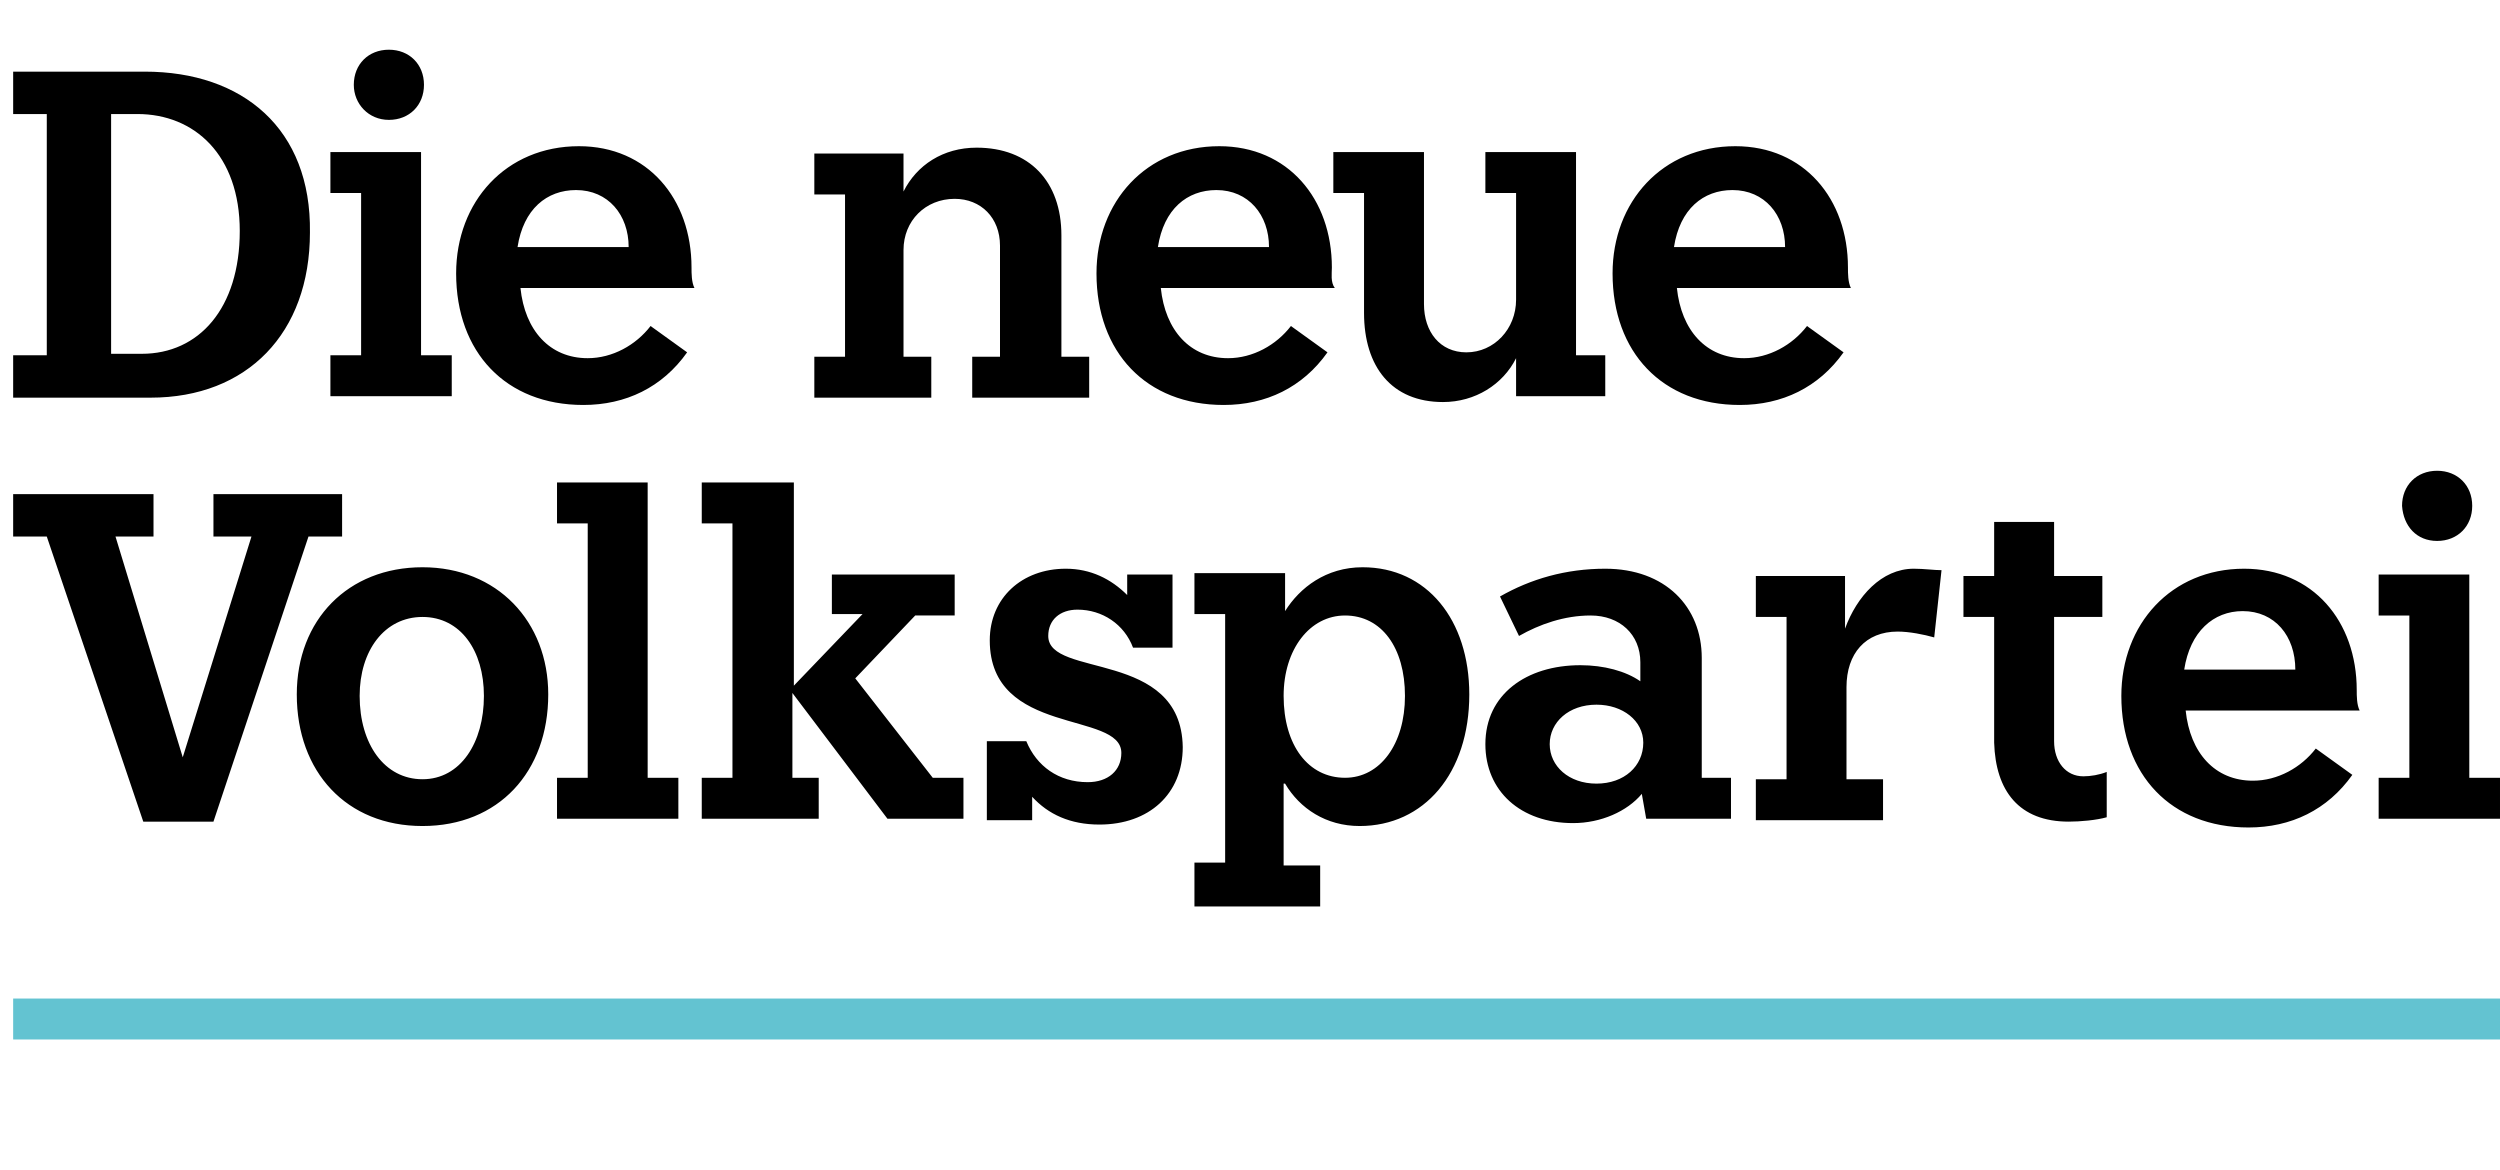
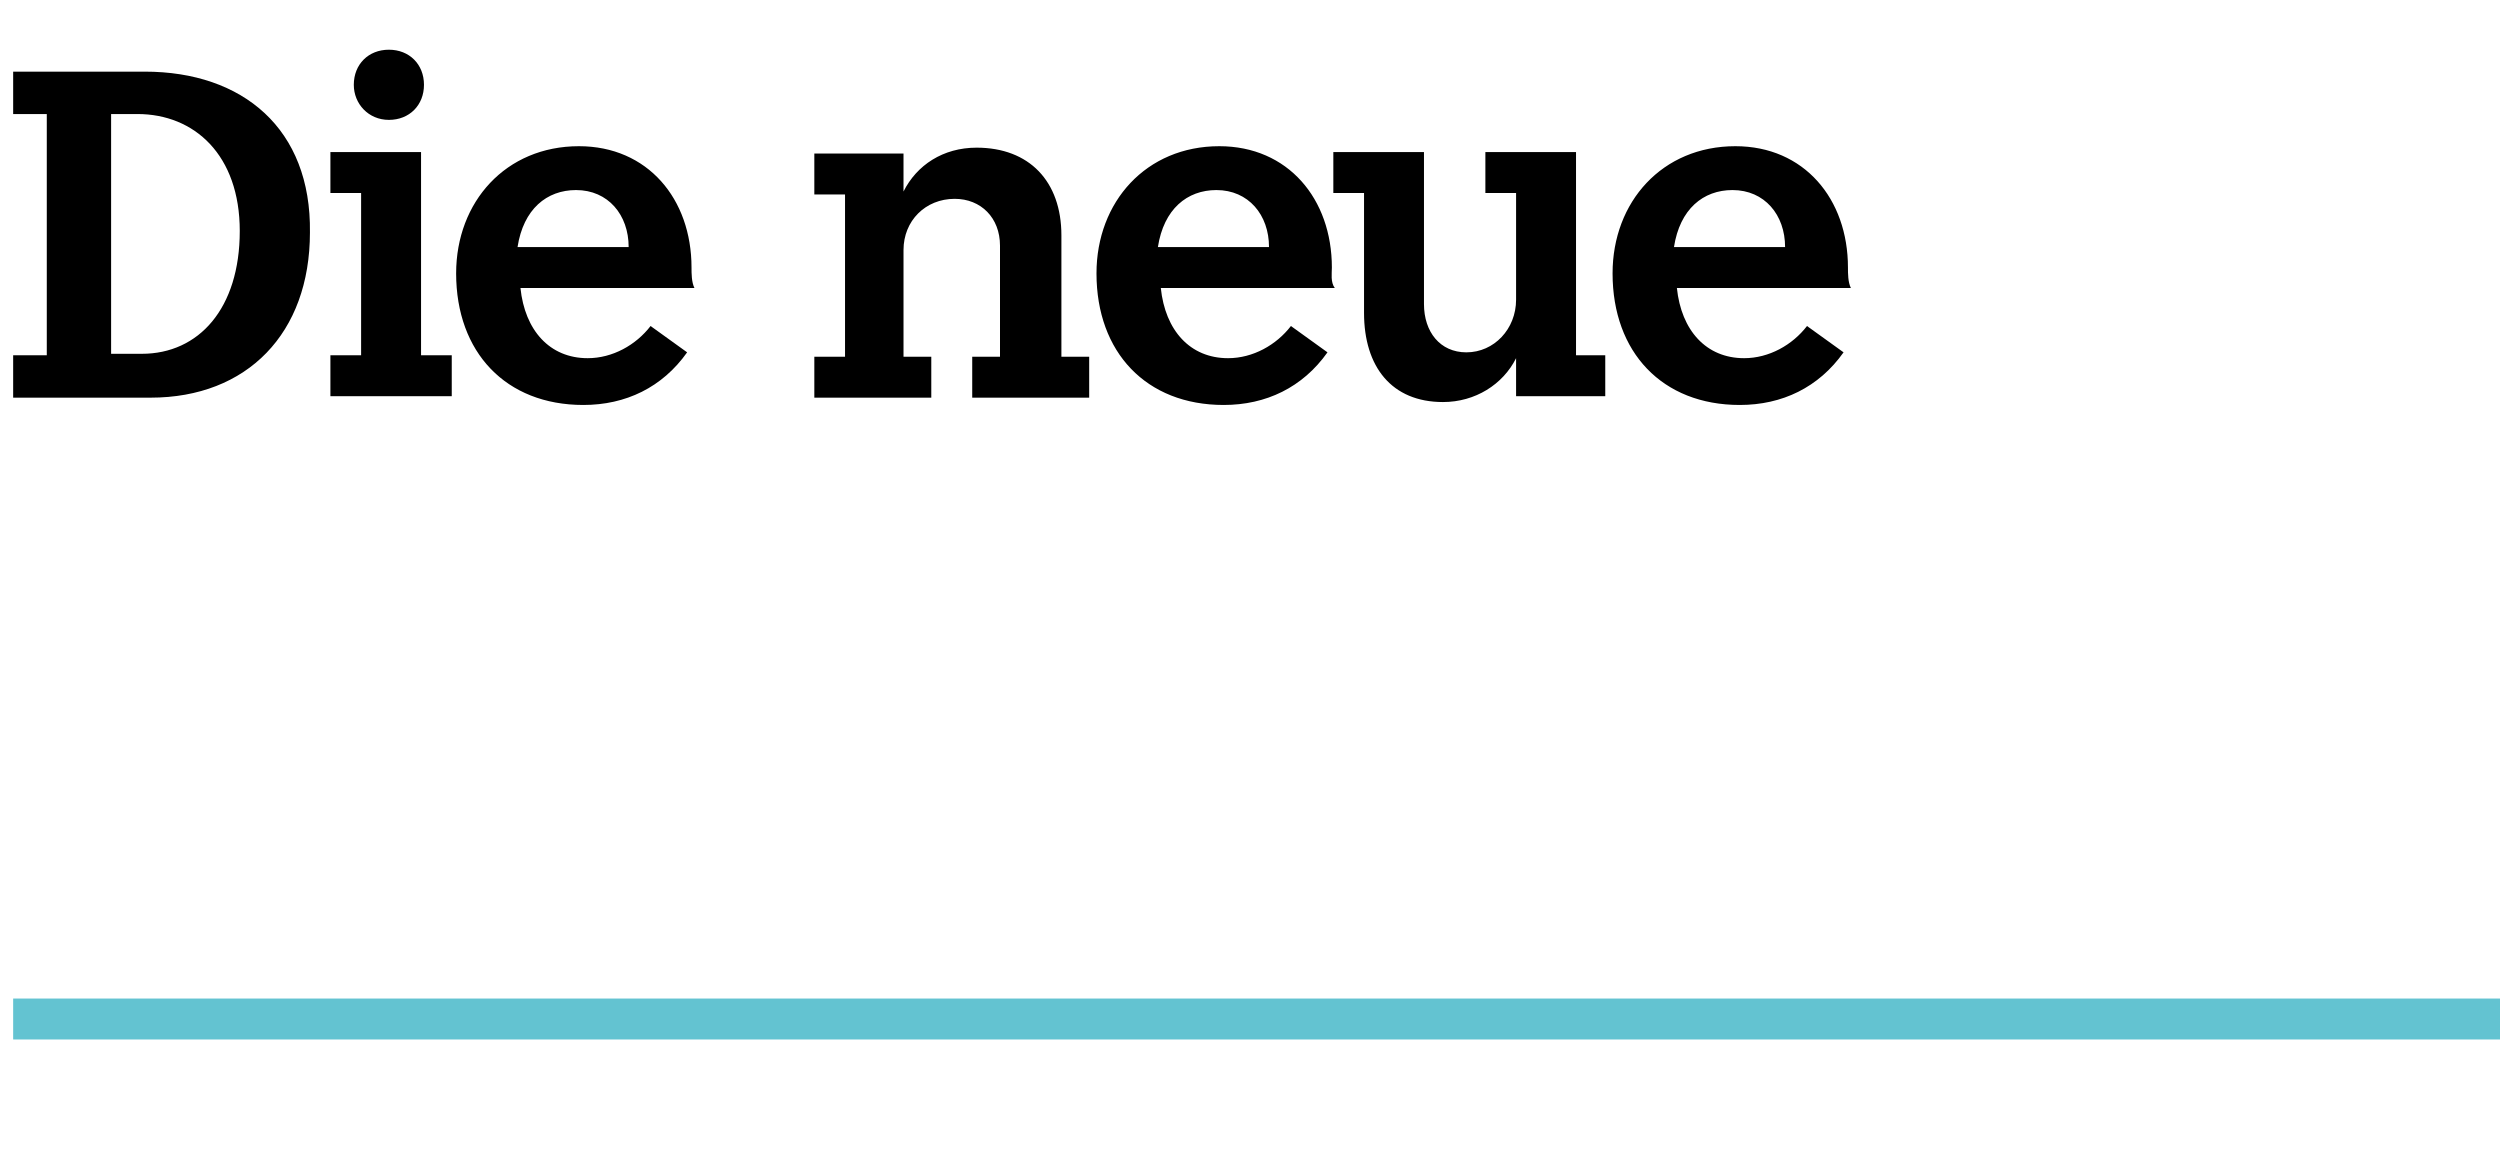
<svg xmlns="http://www.w3.org/2000/svg" version="1.1" id="Ebene_1" x="0px" y="0px" viewBox="0 0 171 80" style="enable-background:new 0 0 171 80;" xml:space="preserve">
  <rect id="Linie_1_" x="0.9" y="68.3" fill="#63C3D1" width="170.1" height="2.8" />
  <g id="Die_neue_Volkspartei_1_">
-     <path d="M168.9,53.2V39.3h-6.2v2.8h2.1v11.1h-2.1v2.8h8.3v-2.8H168.9z M166.7,37c1.4,0,2.4-1,2.4-2.4c0-1.4-1-2.4-2.4-2.4   c-1.4,0-2.4,1-2.4,2.4C164.4,36,165.3,37,166.7,37 M149.4,45.8c0.4-2.6,2-4,4-4c2.2,0,3.6,1.7,3.6,4H149.4z M161.2,47.2   c0-4.7-3-8.3-7.7-8.3c-5,0-8.4,3.8-8.4,8.7c0,5.4,3.4,9,8.7,9c2.9,0,5.4-1.2,7.1-3.6l-2.5-1.8c-1,1.3-2.6,2.2-4.3,2.2   c-2.6,0-4.3-1.9-4.6-4.8l11.9,0C161.2,48.2,161.2,47.6,161.2,47.2 M141.5,56.2c0.8,0,1.9-0.1,2.6-0.3v-3.1   c-0.5,0.2-1.1,0.3-1.6,0.3c-1.2,0-2-1-2-2.4v-8.5h3.3v-2.8h-3.3v-3.7h-4.1v3.7h-2.1v2.8h2.1v8.6C136.5,54.1,138.1,56.2,141.5,56.2    M130.9,38.9c-2.2,0-3.9,1.9-4.7,4.1v-3.6h-6.1v2.8h2.1v11.1h-2.1v2.8h8.7v-2.8h-2.5V47c0-2.3,1.3-3.8,3.5-3.8   c0.8,0,1.8,0.2,2.5,0.4l0.5-4.6C132.3,39,131.6,38.9,130.9,38.9 M109.2,53.6c-1.9,0-3.2-1.2-3.2-2.7s1.3-2.7,3.2-2.7   c1.8,0,3.2,1.1,3.2,2.6C112.4,52.4,111.1,53.6,109.2,53.6 M116.4,53.2V45c0-3.5-2.5-6.1-6.6-6.1c-2.7,0-5.1,0.7-7.2,1.9l1.3,2.7   c1.4-0.8,3.1-1.4,4.9-1.4c2,0,3.4,1.3,3.4,3.2v1.3c-1-0.7-2.5-1.1-4.1-1.1c-3.7,0-6.5,2-6.5,5.4c0,3.2,2.4,5.4,6,5.4   c1.9,0,3.7-0.8,4.7-2l0.3,1.7h5.8v-2.8H116.4z M92,53.2c-2.5,0-4.2-2.2-4.2-5.6c0-3.2,1.8-5.5,4.2-5.5c2.5,0,4.1,2.2,4.1,5.5   S94.4,53.2,92,53.2 M87.9,53.6c1,1.7,2.8,2.9,5.1,2.9c4.4,0,7.5-3.6,7.5-9c0-5.1-2.9-8.7-7.3-8.7c-2.5,0-4.3,1.4-5.3,3v-2.6h-6.2   v2.8h2.1l0,17h-2.1V62h8.6v-2.8h-2.5V53.6z M71.7,43.5c0-1.1,0.8-1.8,2-1.8c1.7,0,3.2,1,3.8,2.6h2.7v-5h-3.1v1.4   c-1.1-1.1-2.5-1.8-4.2-1.8c-3,0-5.2,2-5.2,4.9c0,6.6,9,4.8,9,7.7c0,1.2-0.9,2-2.3,2c-2,0-3.5-1.1-4.2-2.8h-2.7v5.4h3.1v-1.6   c1.1,1.2,2.6,1.9,4.6,1.9c3.4,0,5.7-2.1,5.7-5.3C80.8,44.4,71.7,46.4,71.7,43.5 M63.8,53.2l-5.3-6.8l4.1-4.3h2.7v-2.8h-8.4V42h2.1   l-4.7,4.9V33H48v2.8h2.1v17.4H48v2.8h8v-2.8h-1.8v-5.8l6.5,8.6h5.2v-2.8H63.8z M44.3,53.2V33h-6.2v2.8h2.1v17.4h-2.1v2.8h8.3v-2.8   H44.3z M28.9,53.3c-2.6,0-4.3-2.4-4.3-5.7c0-3.1,1.7-5.4,4.3-5.4c2.6,0,4.2,2.3,4.2,5.4C33.1,50.8,31.5,53.3,28.9,53.3 M28.9,56.5   c5.2,0,8.6-3.7,8.6-9c0-5-3.5-8.7-8.6-8.7c-5.1,0-8.6,3.6-8.6,8.7C20.3,52.8,23.7,56.5,28.9,56.5 M23.4,33.8h-8.8v2.9h2.6   l-4.7,15.1L7.9,36.7h2.6v-2.9H0.9v2.9h2.3l6.6,19.5h4.8l6.5-19.5h2.3V33.8z" />
-     <path d="M114.5,16.9c0.4-2.6,2-3.9,4-3.9c2.2,0,3.6,1.7,3.6,3.9H114.5z M126.4,18.3c0-4.7-3-8.3-7.7-8.3c-5,0-8.4,3.8-8.4,8.7   c0,5.4,3.4,9,8.7,9c2.9,0,5.4-1.2,7.1-3.6l-2.5-1.8c-1,1.3-2.6,2.2-4.3,2.2c-2.6,0-4.3-1.9-4.6-4.8l11.9,0   C126.4,19.3,126.4,18.7,126.4,18.3 M107.8,24.3V10.4h-6.2v2.8h2.1v7.3c0,2-1.5,3.6-3.4,3.6c-1.8,0-2.9-1.4-2.9-3.3V10.4h-6.2v2.8   h2.1v8.2c0,3.7,1.9,6.1,5.4,6.1c2.2,0,4.1-1.2,5-3v2.6h6.1v-2.8H107.8z M79.2,16.9c0.4-2.6,2-3.9,4-3.9c2.2,0,3.6,1.7,3.6,3.9H79.2   z M91.1,18.3c0-4.7-3-8.3-7.7-8.3c-5,0-8.4,3.8-8.4,8.7c0,5.4,3.4,9,8.7,9c2.9,0,5.4-1.2,7.1-3.6l-2.5-1.8c-1,1.3-2.6,2.2-4.3,2.2   c-2.6,0-4.3-1.9-4.6-4.8l11.9,0C91,19.3,91.1,18.7,91.1,18.3 M72.6,24.3v-8.2c0-3.7-2.2-6-5.8-6c-2.3,0-4.1,1.2-5,3v-2.6h-6.1v2.8   h2.1v11.1h-2.1v2.8h8v-2.8h-1.9v-7.3c0-2,1.5-3.5,3.5-3.5c1.8,0,3.1,1.3,3.1,3.2v7.6h-1.9v2.8h8v-2.8H72.6z M35.4,16.9   c0.4-2.6,2-3.9,4-3.9c2.2,0,3.6,1.7,3.6,3.9H35.4z M47.3,18.3c0-4.7-3-8.3-7.7-8.3c-5,0-8.4,3.8-8.4,8.7c0,5.4,3.4,9,8.7,9   c2.9,0,5.4-1.2,7.1-3.6l-2.5-1.8c-1,1.3-2.6,2.2-4.3,2.2c-2.6,0-4.3-1.9-4.6-4.8l11.9,0C47.3,19.3,47.3,18.7,47.3,18.3 M28.8,24.3   V10.4h-6.2v2.8h2.1v11.1h-2.1v2.8h8.3v-2.8H28.8z M26.6,8.2c1.4,0,2.4-1,2.4-2.4c0-1.4-1-2.4-2.4-2.4c-1.4,0-2.4,1-2.4,2.4   C24.2,7.1,25.2,8.2,26.6,8.2 M9.7,24.2H7.6V7.8h1.8c3.9,0,7,2.8,7,8C16.4,21.1,13.6,24.2,9.7,24.2 M9.9,4.9h-9v2.9h2.3v16.5H0.9   v2.9h9.4c6.6,0,10.9-4.4,10.9-11.3C21.3,8.8,16.6,4.9,9.9,4.9" />
+     <path d="M114.5,16.9c0.4-2.6,2-3.9,4-3.9c2.2,0,3.6,1.7,3.6,3.9H114.5z M126.4,18.3c0-4.7-3-8.3-7.7-8.3c-5,0-8.4,3.8-8.4,8.7   c0,5.4,3.4,9,8.7,9c2.9,0,5.4-1.2,7.1-3.6l-2.5-1.8c-1,1.3-2.6,2.2-4.3,2.2c-2.6,0-4.3-1.9-4.6-4.8l11.9,0   C126.4,19.3,126.4,18.7,126.4,18.3 M107.8,24.3V10.4h-6.2v2.8h2.1v7.3c0,2-1.5,3.6-3.4,3.6c-1.8,0-2.9-1.4-2.9-3.3V10.4h-6.2v2.8   h2.1v8.2c0,3.7,1.9,6.1,5.4,6.1c2.2,0,4.1-1.2,5-3v2.6h6.1v-2.8H107.8z M79.2,16.9c0.4-2.6,2-3.9,4-3.9c2.2,0,3.6,1.7,3.6,3.9H79.2   z M91.1,18.3c0-4.7-3-8.3-7.7-8.3c-5,0-8.4,3.8-8.4,8.7c0,5.4,3.4,9,8.7,9c2.9,0,5.4-1.2,7.1-3.6l-2.5-1.8c-1,1.3-2.6,2.2-4.3,2.2   c-2.6,0-4.3-1.9-4.6-4.8l11.9,0C91,19.3,91.1,18.7,91.1,18.3 M72.6,24.3v-8.2c0-3.7-2.2-6-5.8-6c-2.3,0-4.1,1.2-5,3v-2.6h-6.1v2.8   h2.1v11.1h-2.1v2.8h8v-2.8h-1.9v-7.3c0-2,1.5-3.5,3.5-3.5c1.8,0,3.1,1.3,3.1,3.2v7.6h-1.9v2.8h8v-2.8H72.6z M35.4,16.9   c0.4-2.6,2-3.9,4-3.9c2.2,0,3.6,1.7,3.6,3.9z M47.3,18.3c0-4.7-3-8.3-7.7-8.3c-5,0-8.4,3.8-8.4,8.7c0,5.4,3.4,9,8.7,9   c2.9,0,5.4-1.2,7.1-3.6l-2.5-1.8c-1,1.3-2.6,2.2-4.3,2.2c-2.6,0-4.3-1.9-4.6-4.8l11.9,0C47.3,19.3,47.3,18.7,47.3,18.3 M28.8,24.3   V10.4h-6.2v2.8h2.1v11.1h-2.1v2.8h8.3v-2.8H28.8z M26.6,8.2c1.4,0,2.4-1,2.4-2.4c0-1.4-1-2.4-2.4-2.4c-1.4,0-2.4,1-2.4,2.4   C24.2,7.1,25.2,8.2,26.6,8.2 M9.7,24.2H7.6V7.8h1.8c3.9,0,7,2.8,7,8C16.4,21.1,13.6,24.2,9.7,24.2 M9.9,4.9h-9v2.9h2.3v16.5H0.9   v2.9h9.4c6.6,0,10.9-4.4,10.9-11.3C21.3,8.8,16.6,4.9,9.9,4.9" />
  </g>
</svg>